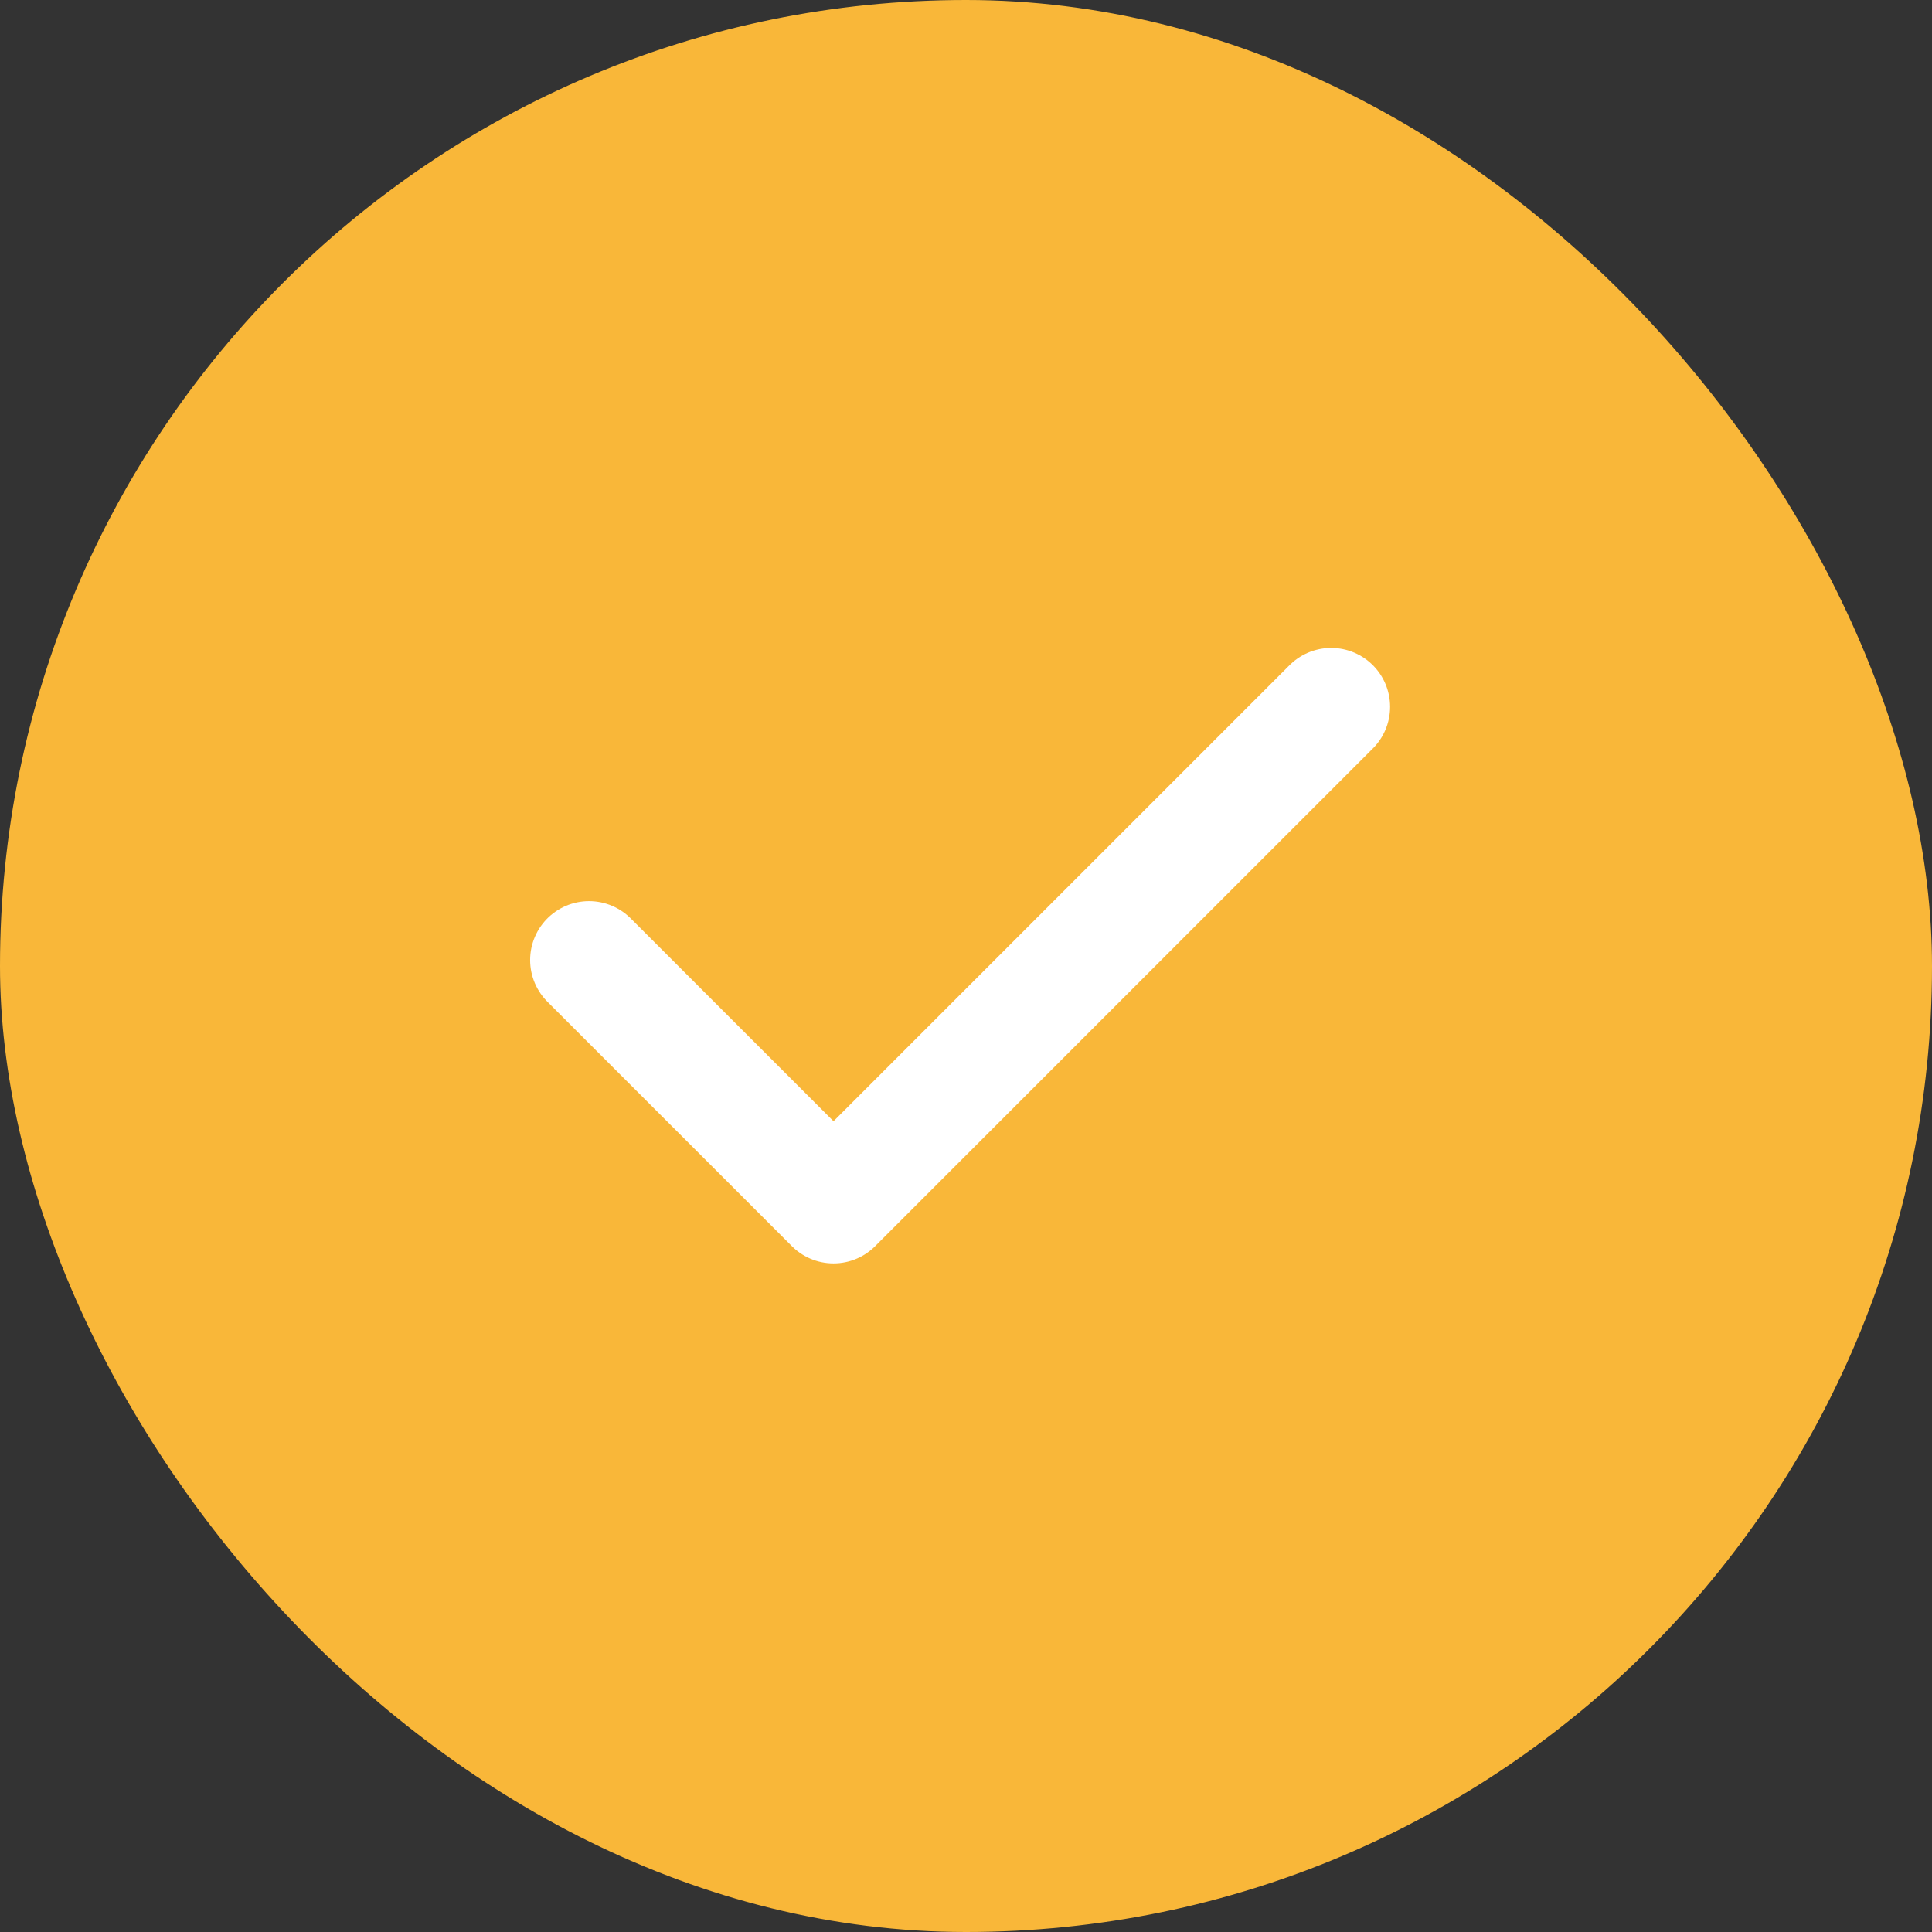
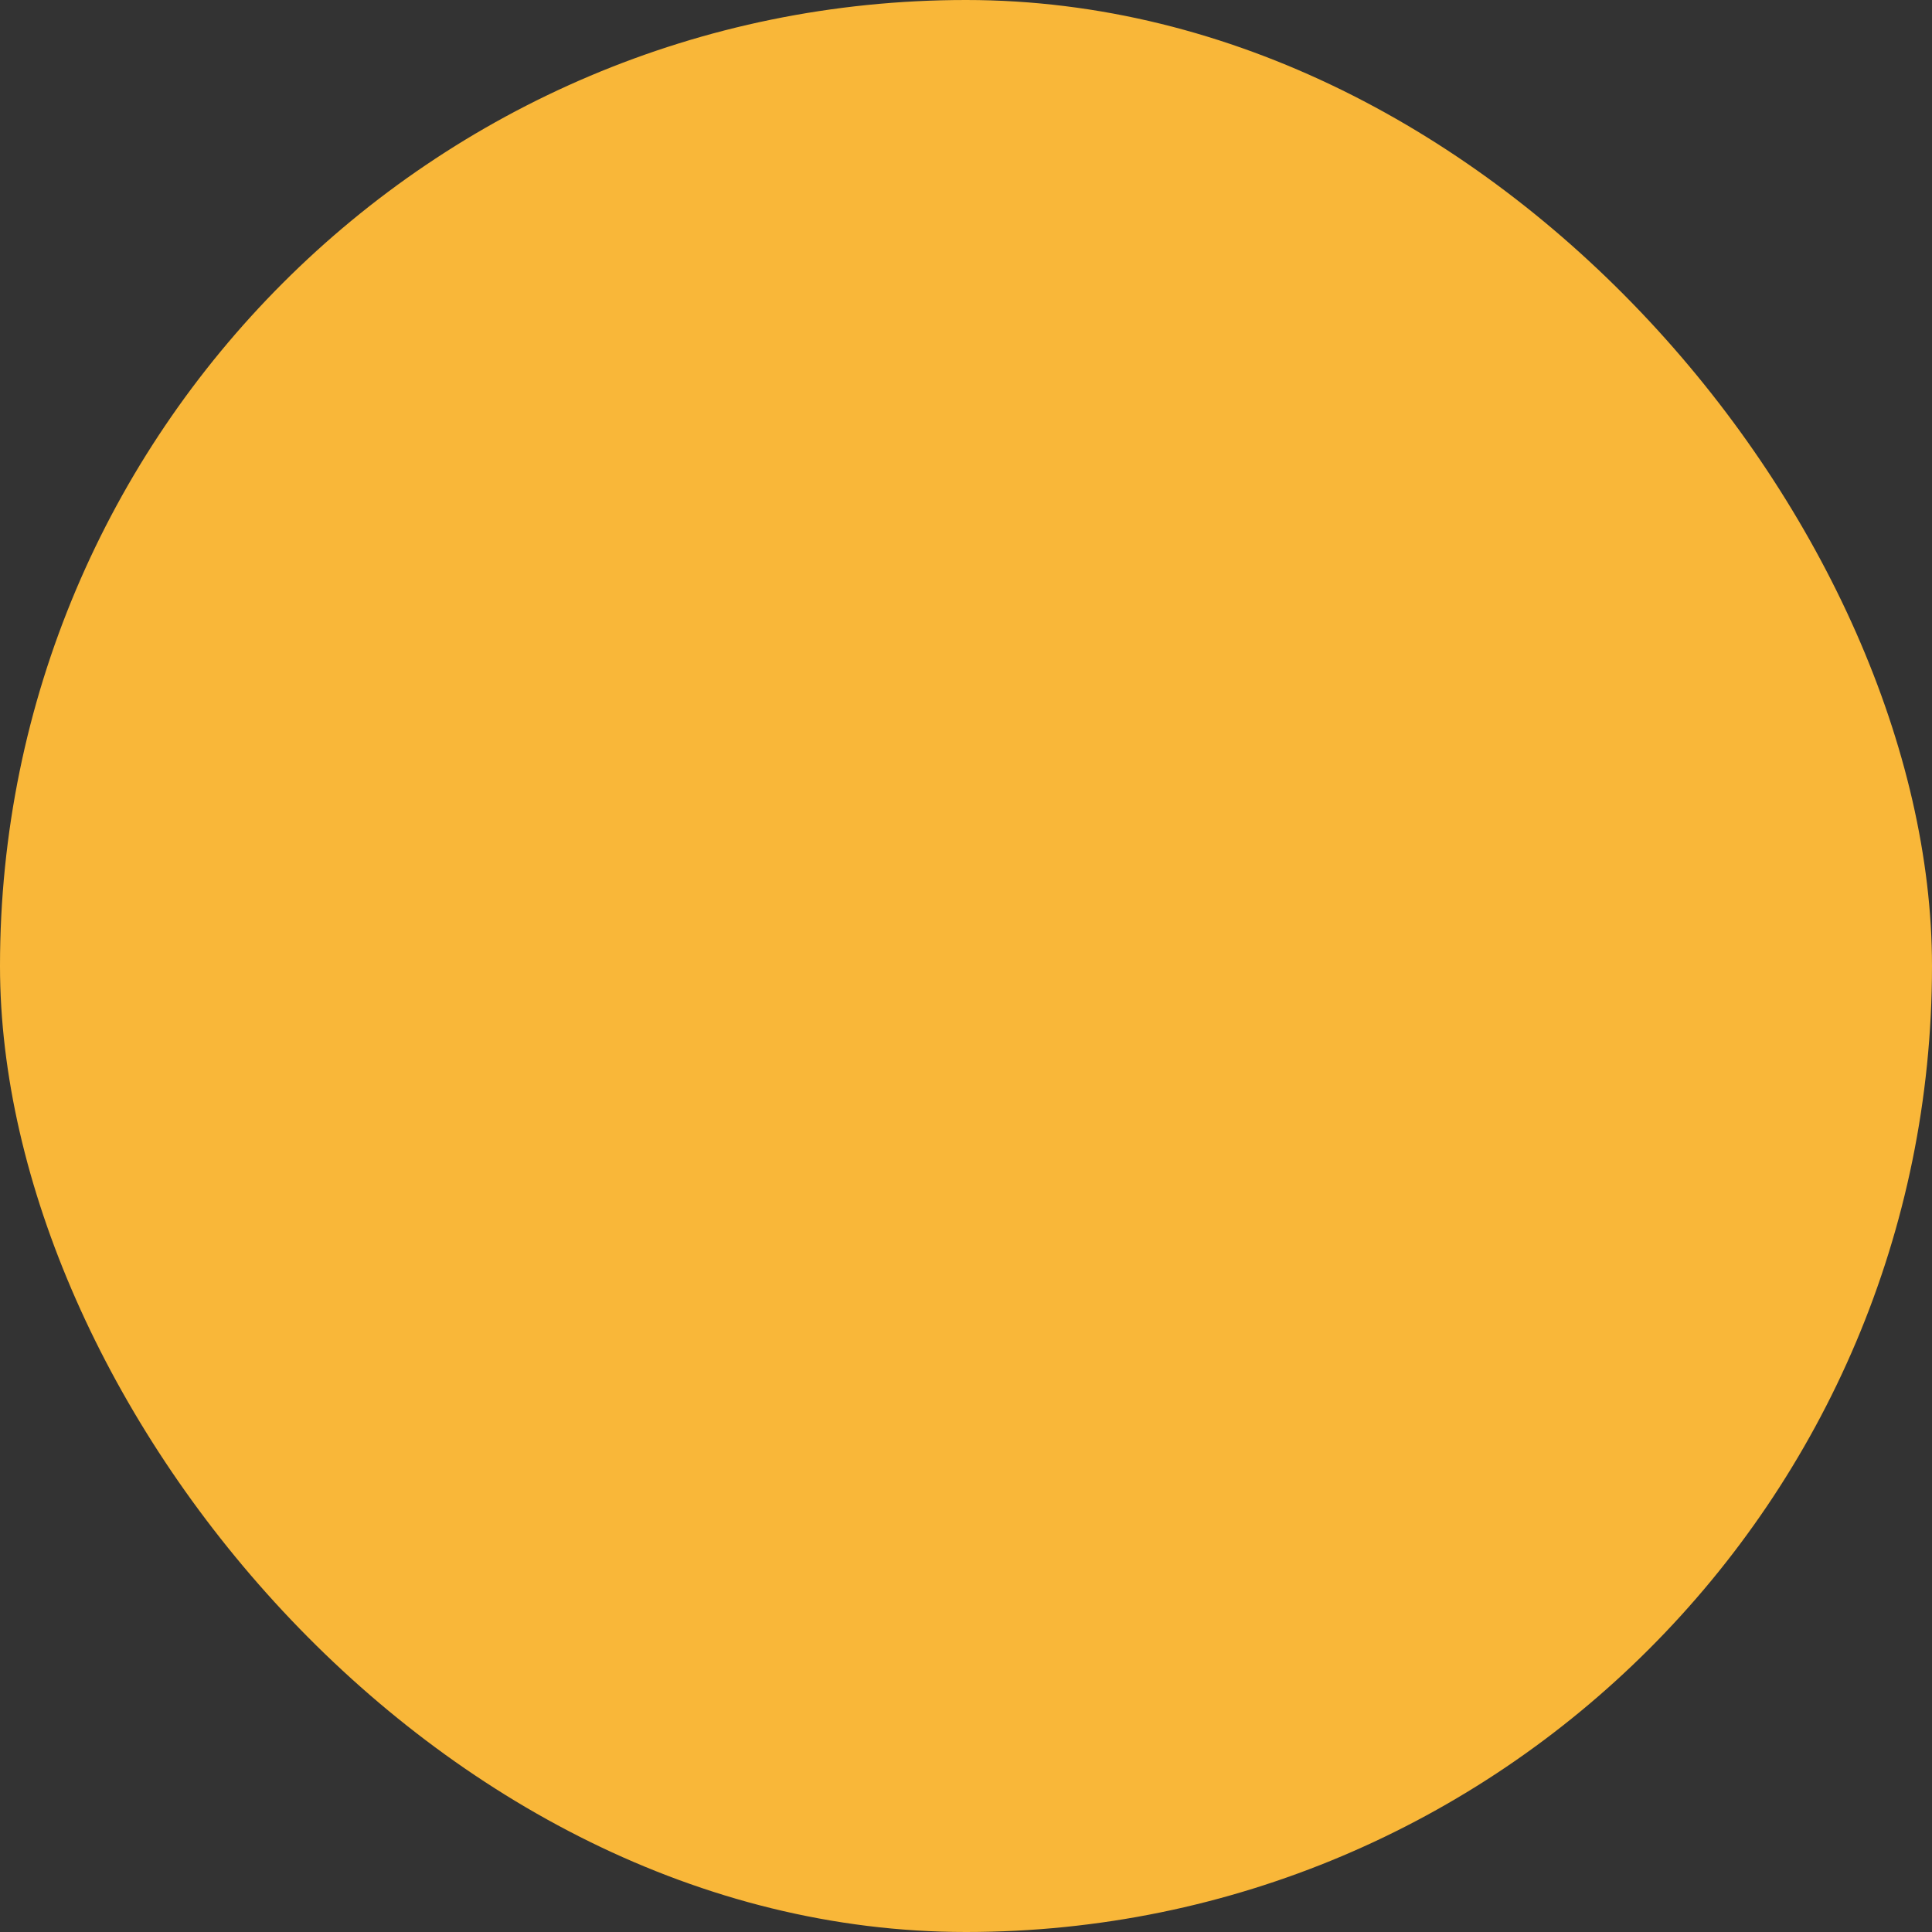
<svg xmlns="http://www.w3.org/2000/svg" width="82" height="82" viewBox="0 0 82 82" fill="none">
  <rect x="0" y="0" width="82" height="82" fill="#333333" stroke="none" />
  <rect width="82" height="82" rx="41" fill="#F9B739" />
-   <path d="M25 40.747L35.377 51.123L56.5 30" stroke="white" stroke-width="5" stroke-linecap="round" stroke-linejoin="round" />
</svg>